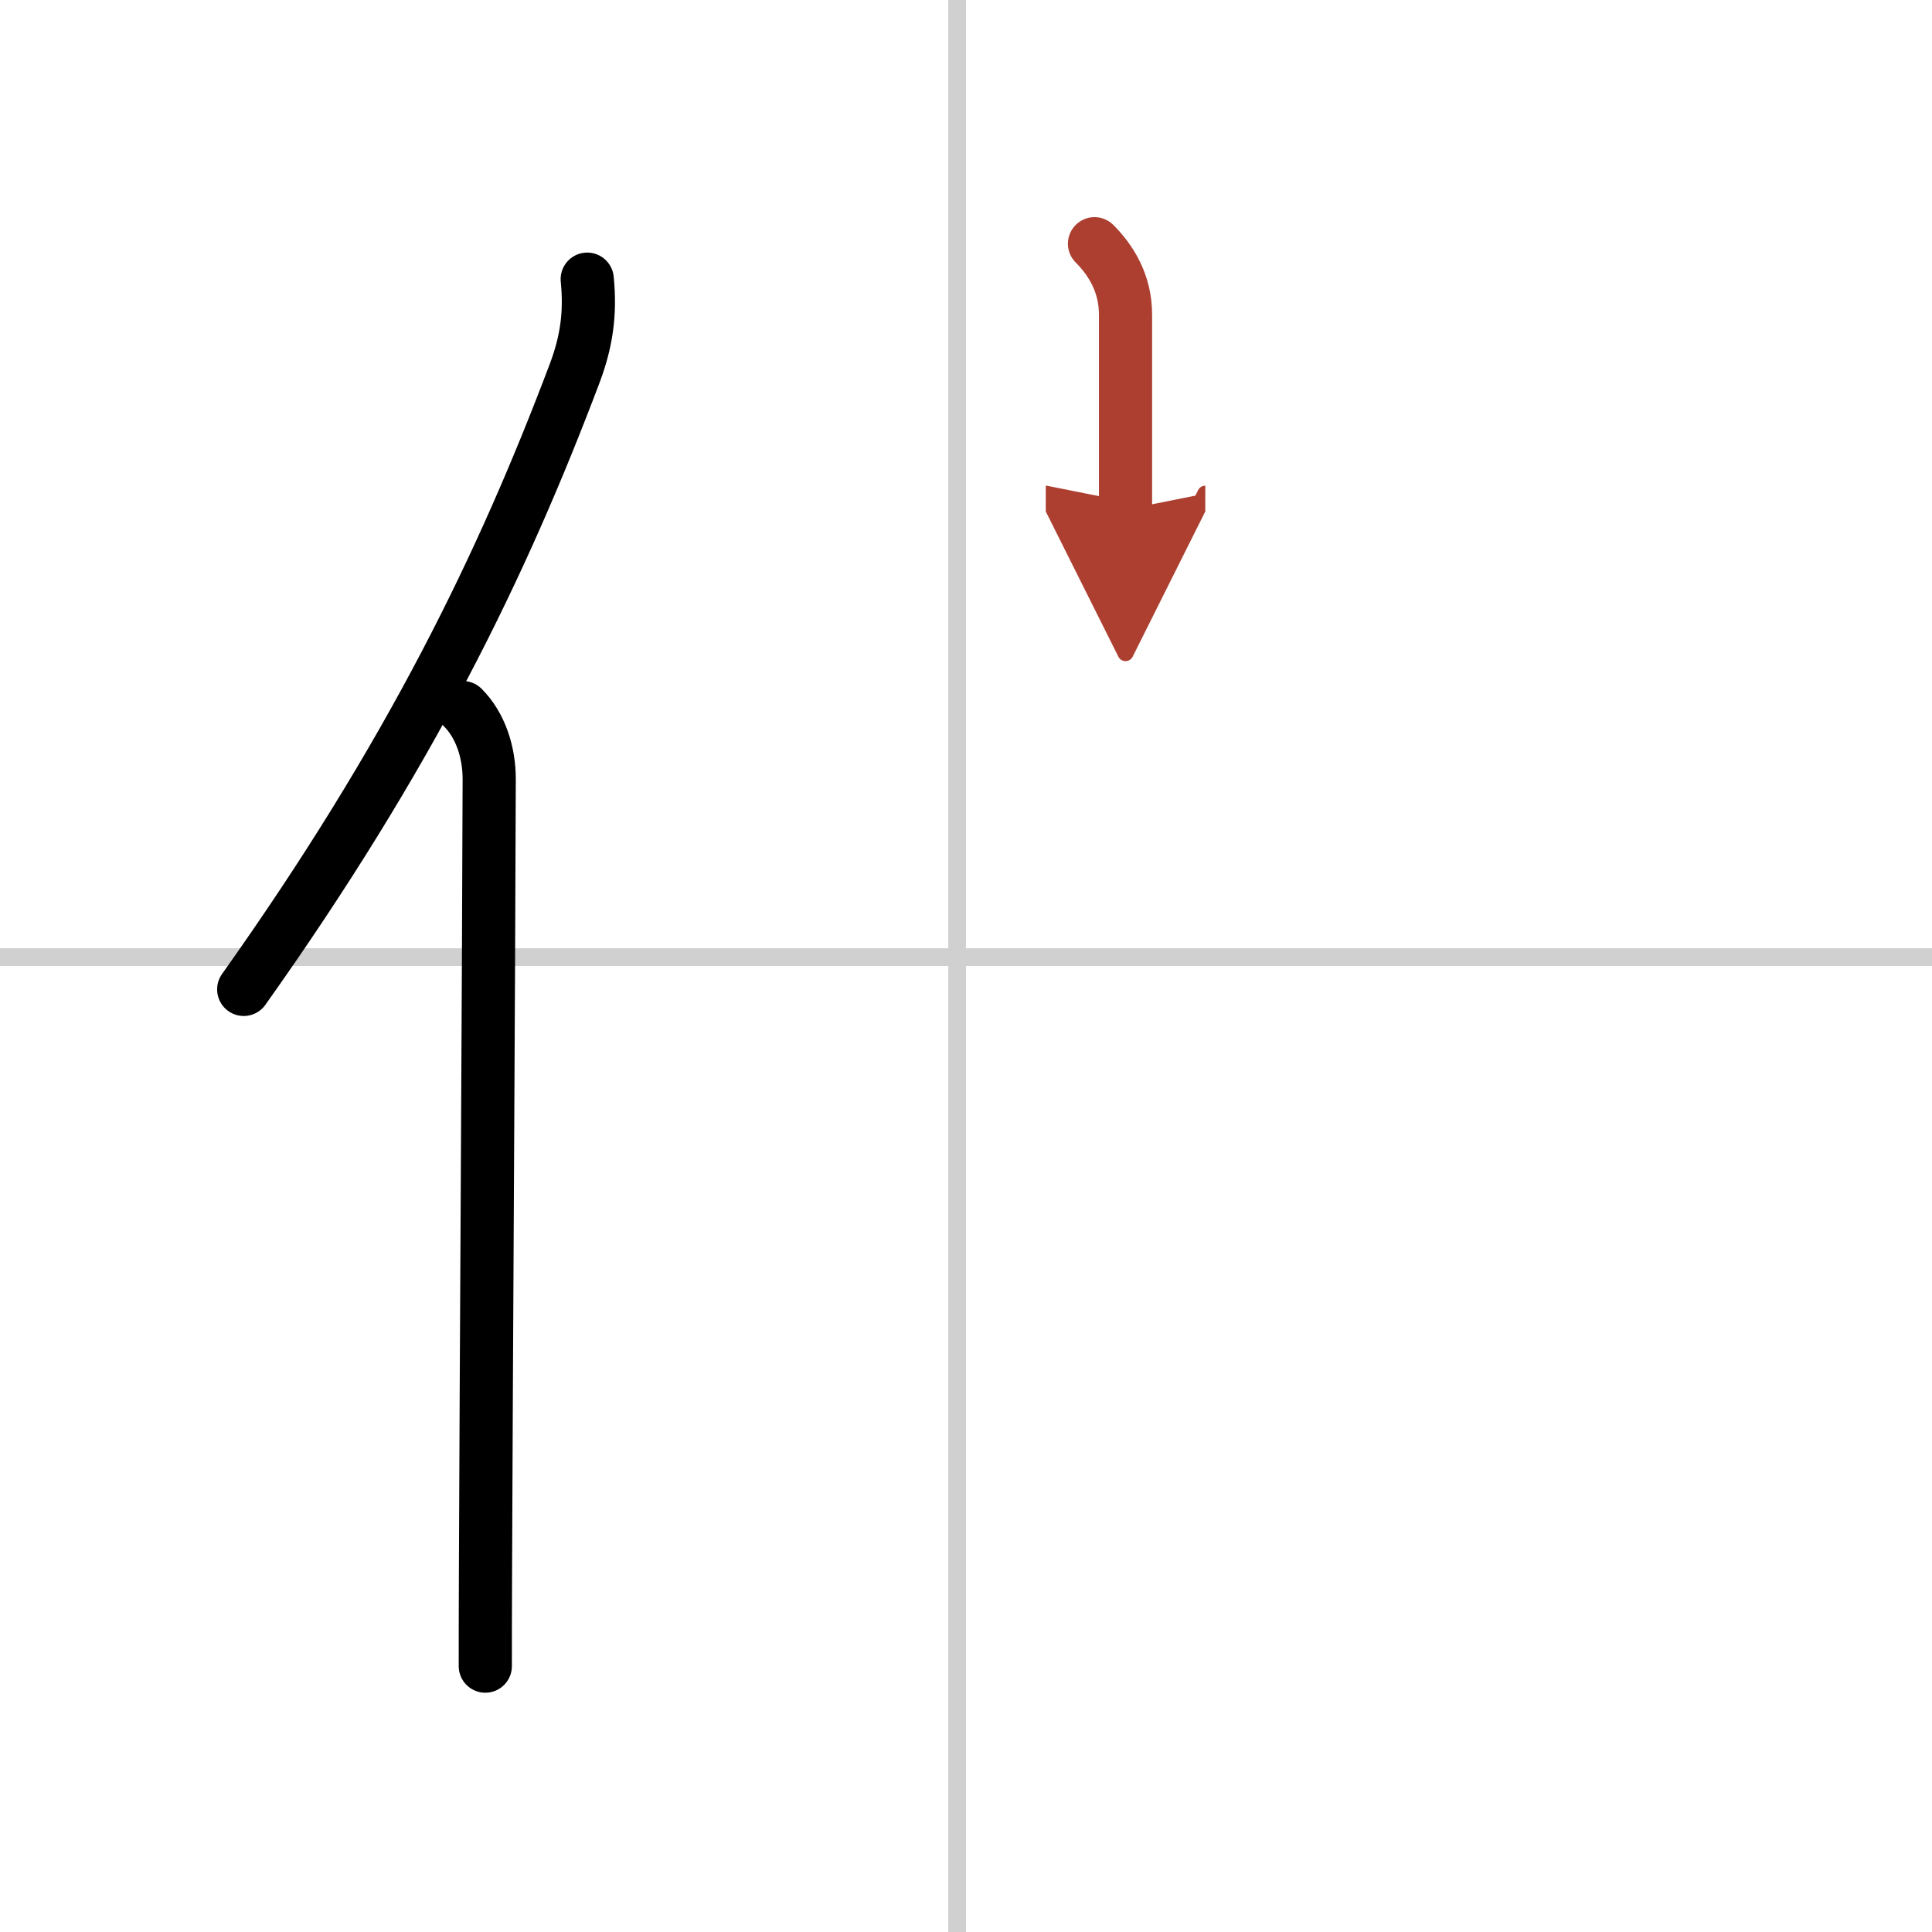
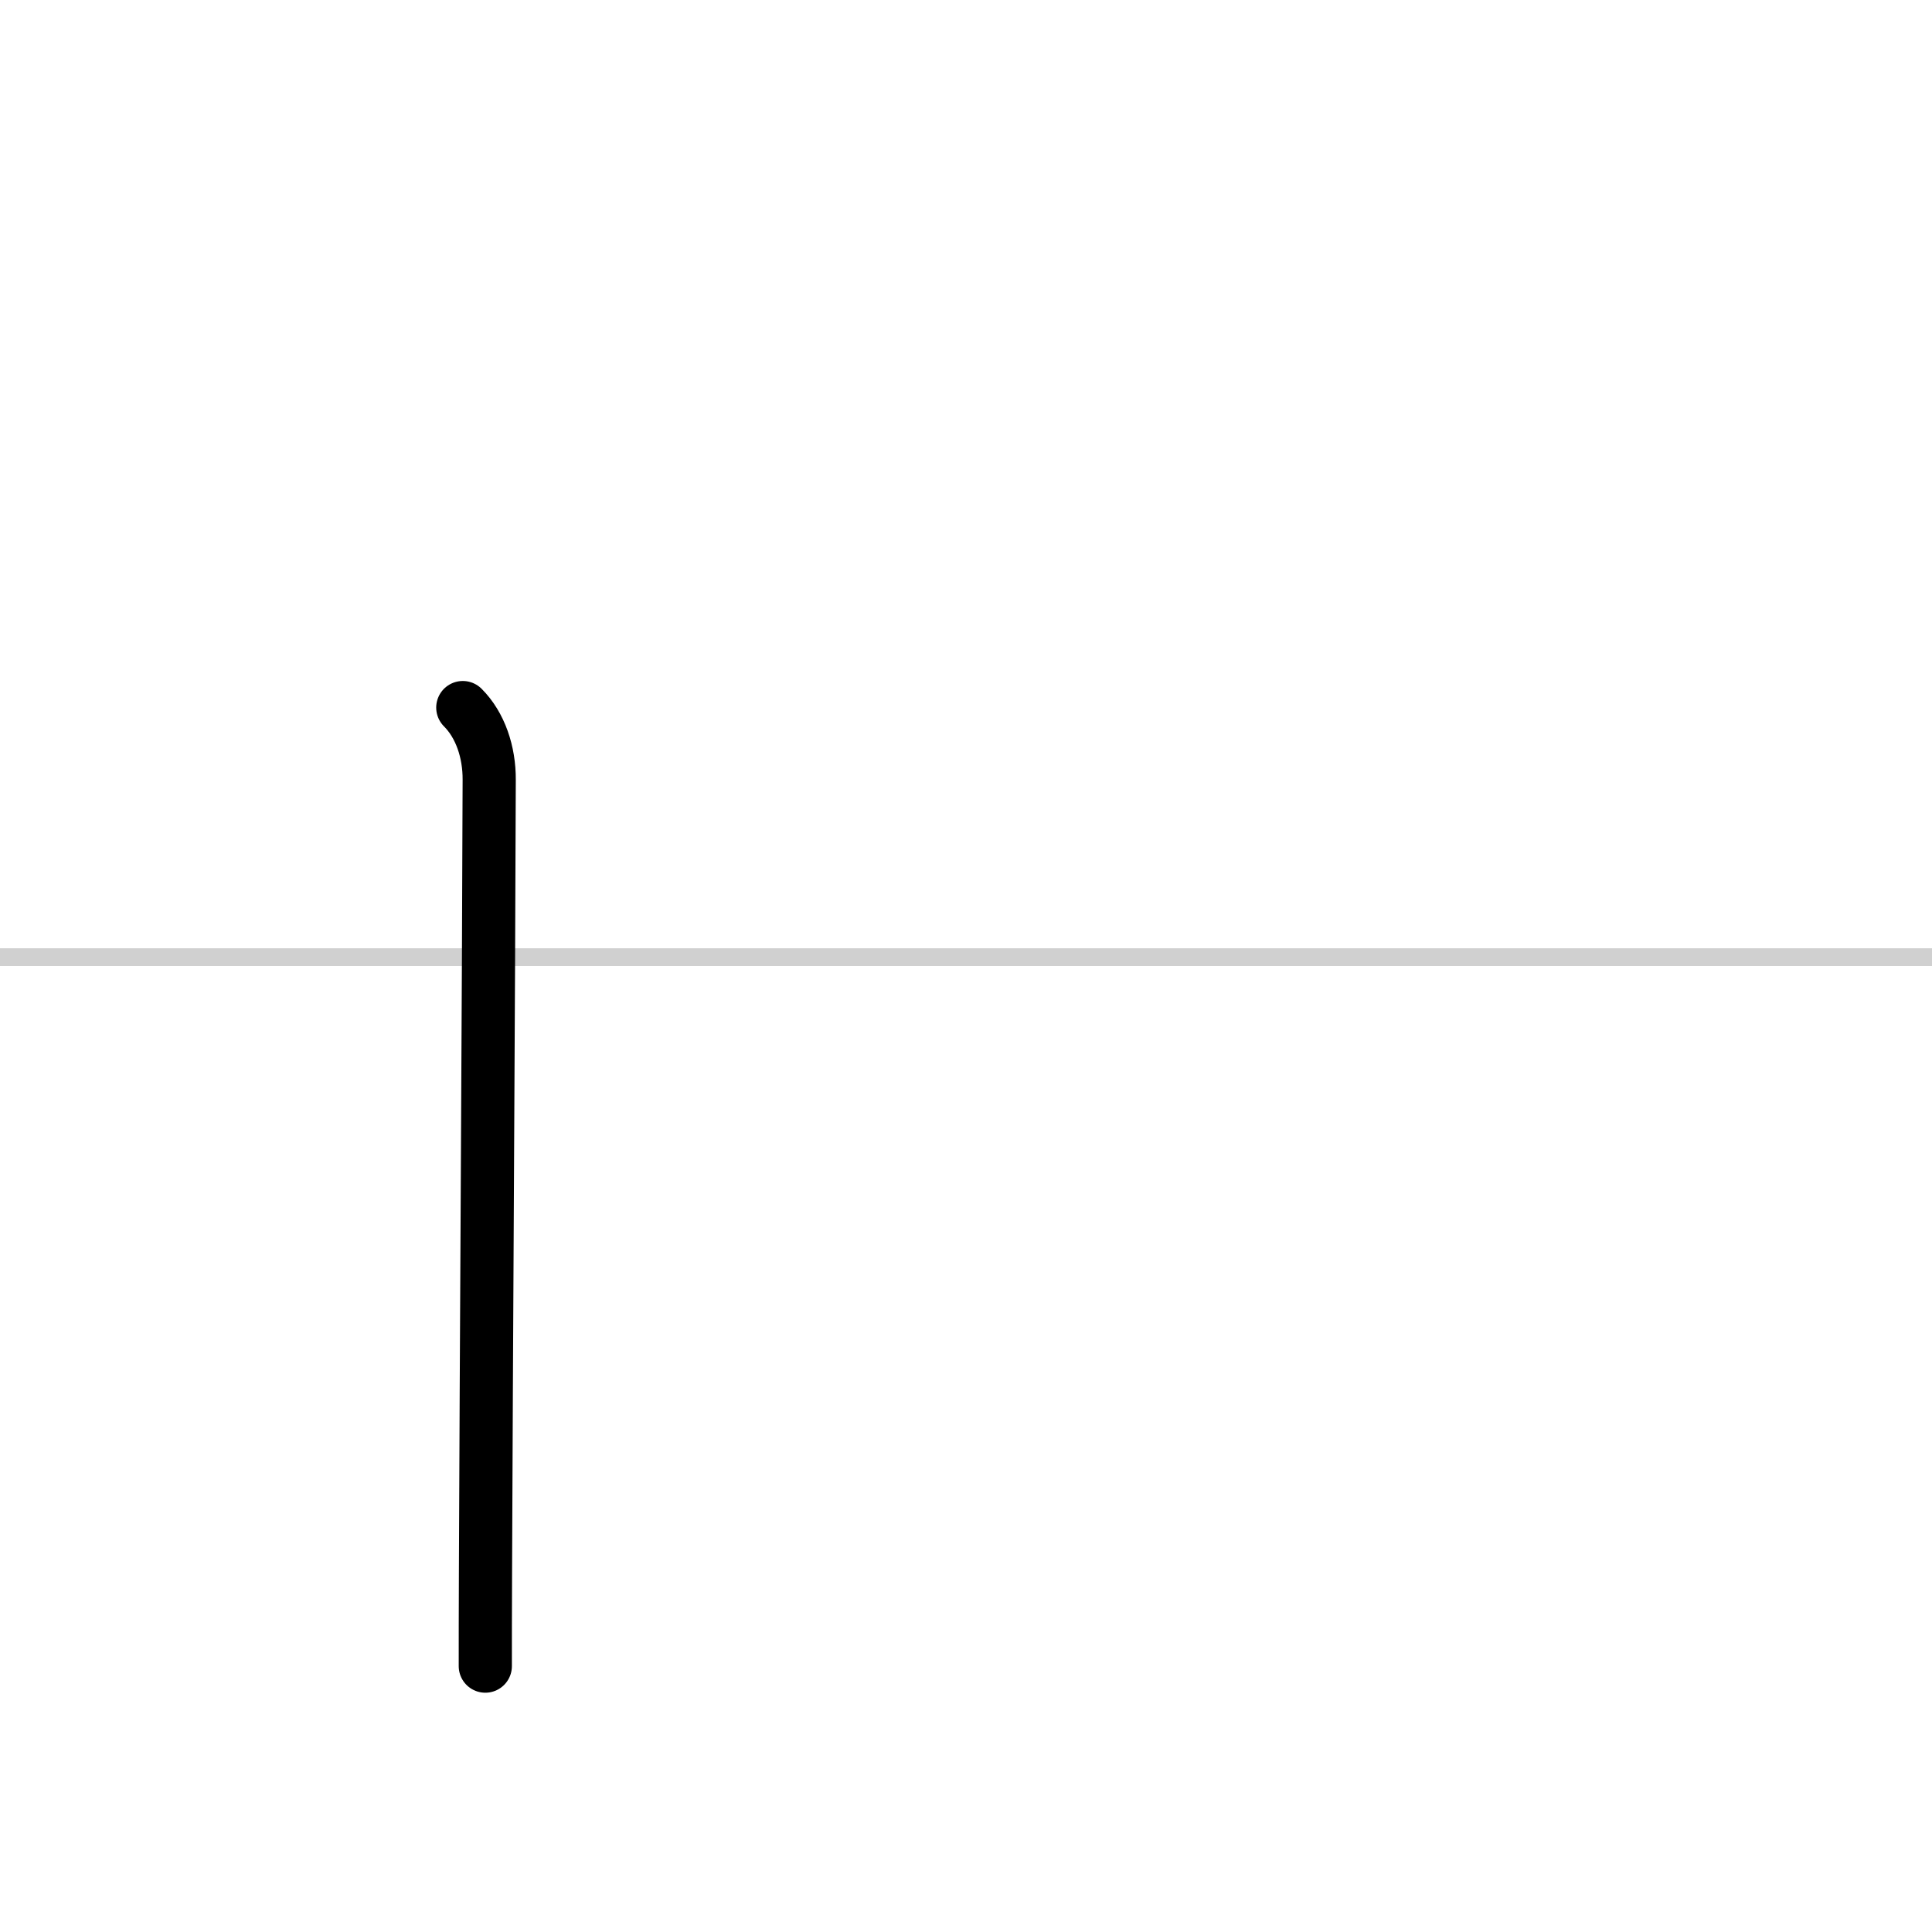
<svg xmlns="http://www.w3.org/2000/svg" width="400" height="400" viewBox="0 0 109 109">
  <defs>
    <marker id="a" markerWidth="4" orient="auto" refX="1" refY="5" viewBox="0 0 10 10">
      <polyline points="0 0 10 5 0 10 1 5" fill="#ad3f31" stroke="#ad3f31" />
    </marker>
  </defs>
  <g fill="none" stroke="#000" stroke-linecap="round" stroke-linejoin="round" stroke-width="3">
    <rect width="100%" height="100%" fill="#fff" stroke="#fff" />
-     <line x1="54" x2="54" y2="109" stroke="#d0d0d0" stroke-width="1" />
    <line x2="109" y1="54" y2="54" stroke="#d0d0d0" stroke-width="1" />
-     <path d="m33.13 15.75c0.2 1.99-0.06 3.58-0.7 5.29-4.1 10.86-9.29 21.56-18.68 34.78" />
    <path d="m26.11 39.92c0.99 0.99 1.5 2.51 1.49 4.08-0.03 11.48-0.17 33.19-0.21 44.75-0.01 2.14-0.01 3.94-0.01 5.25" />
-     <path d="m61.75 13.75c0.94 0.94 1.75 2.25 1.75 4s0 6.25 0 11" marker-end="url(#a)" stroke="#ad3f31" />
  </g>
</svg>